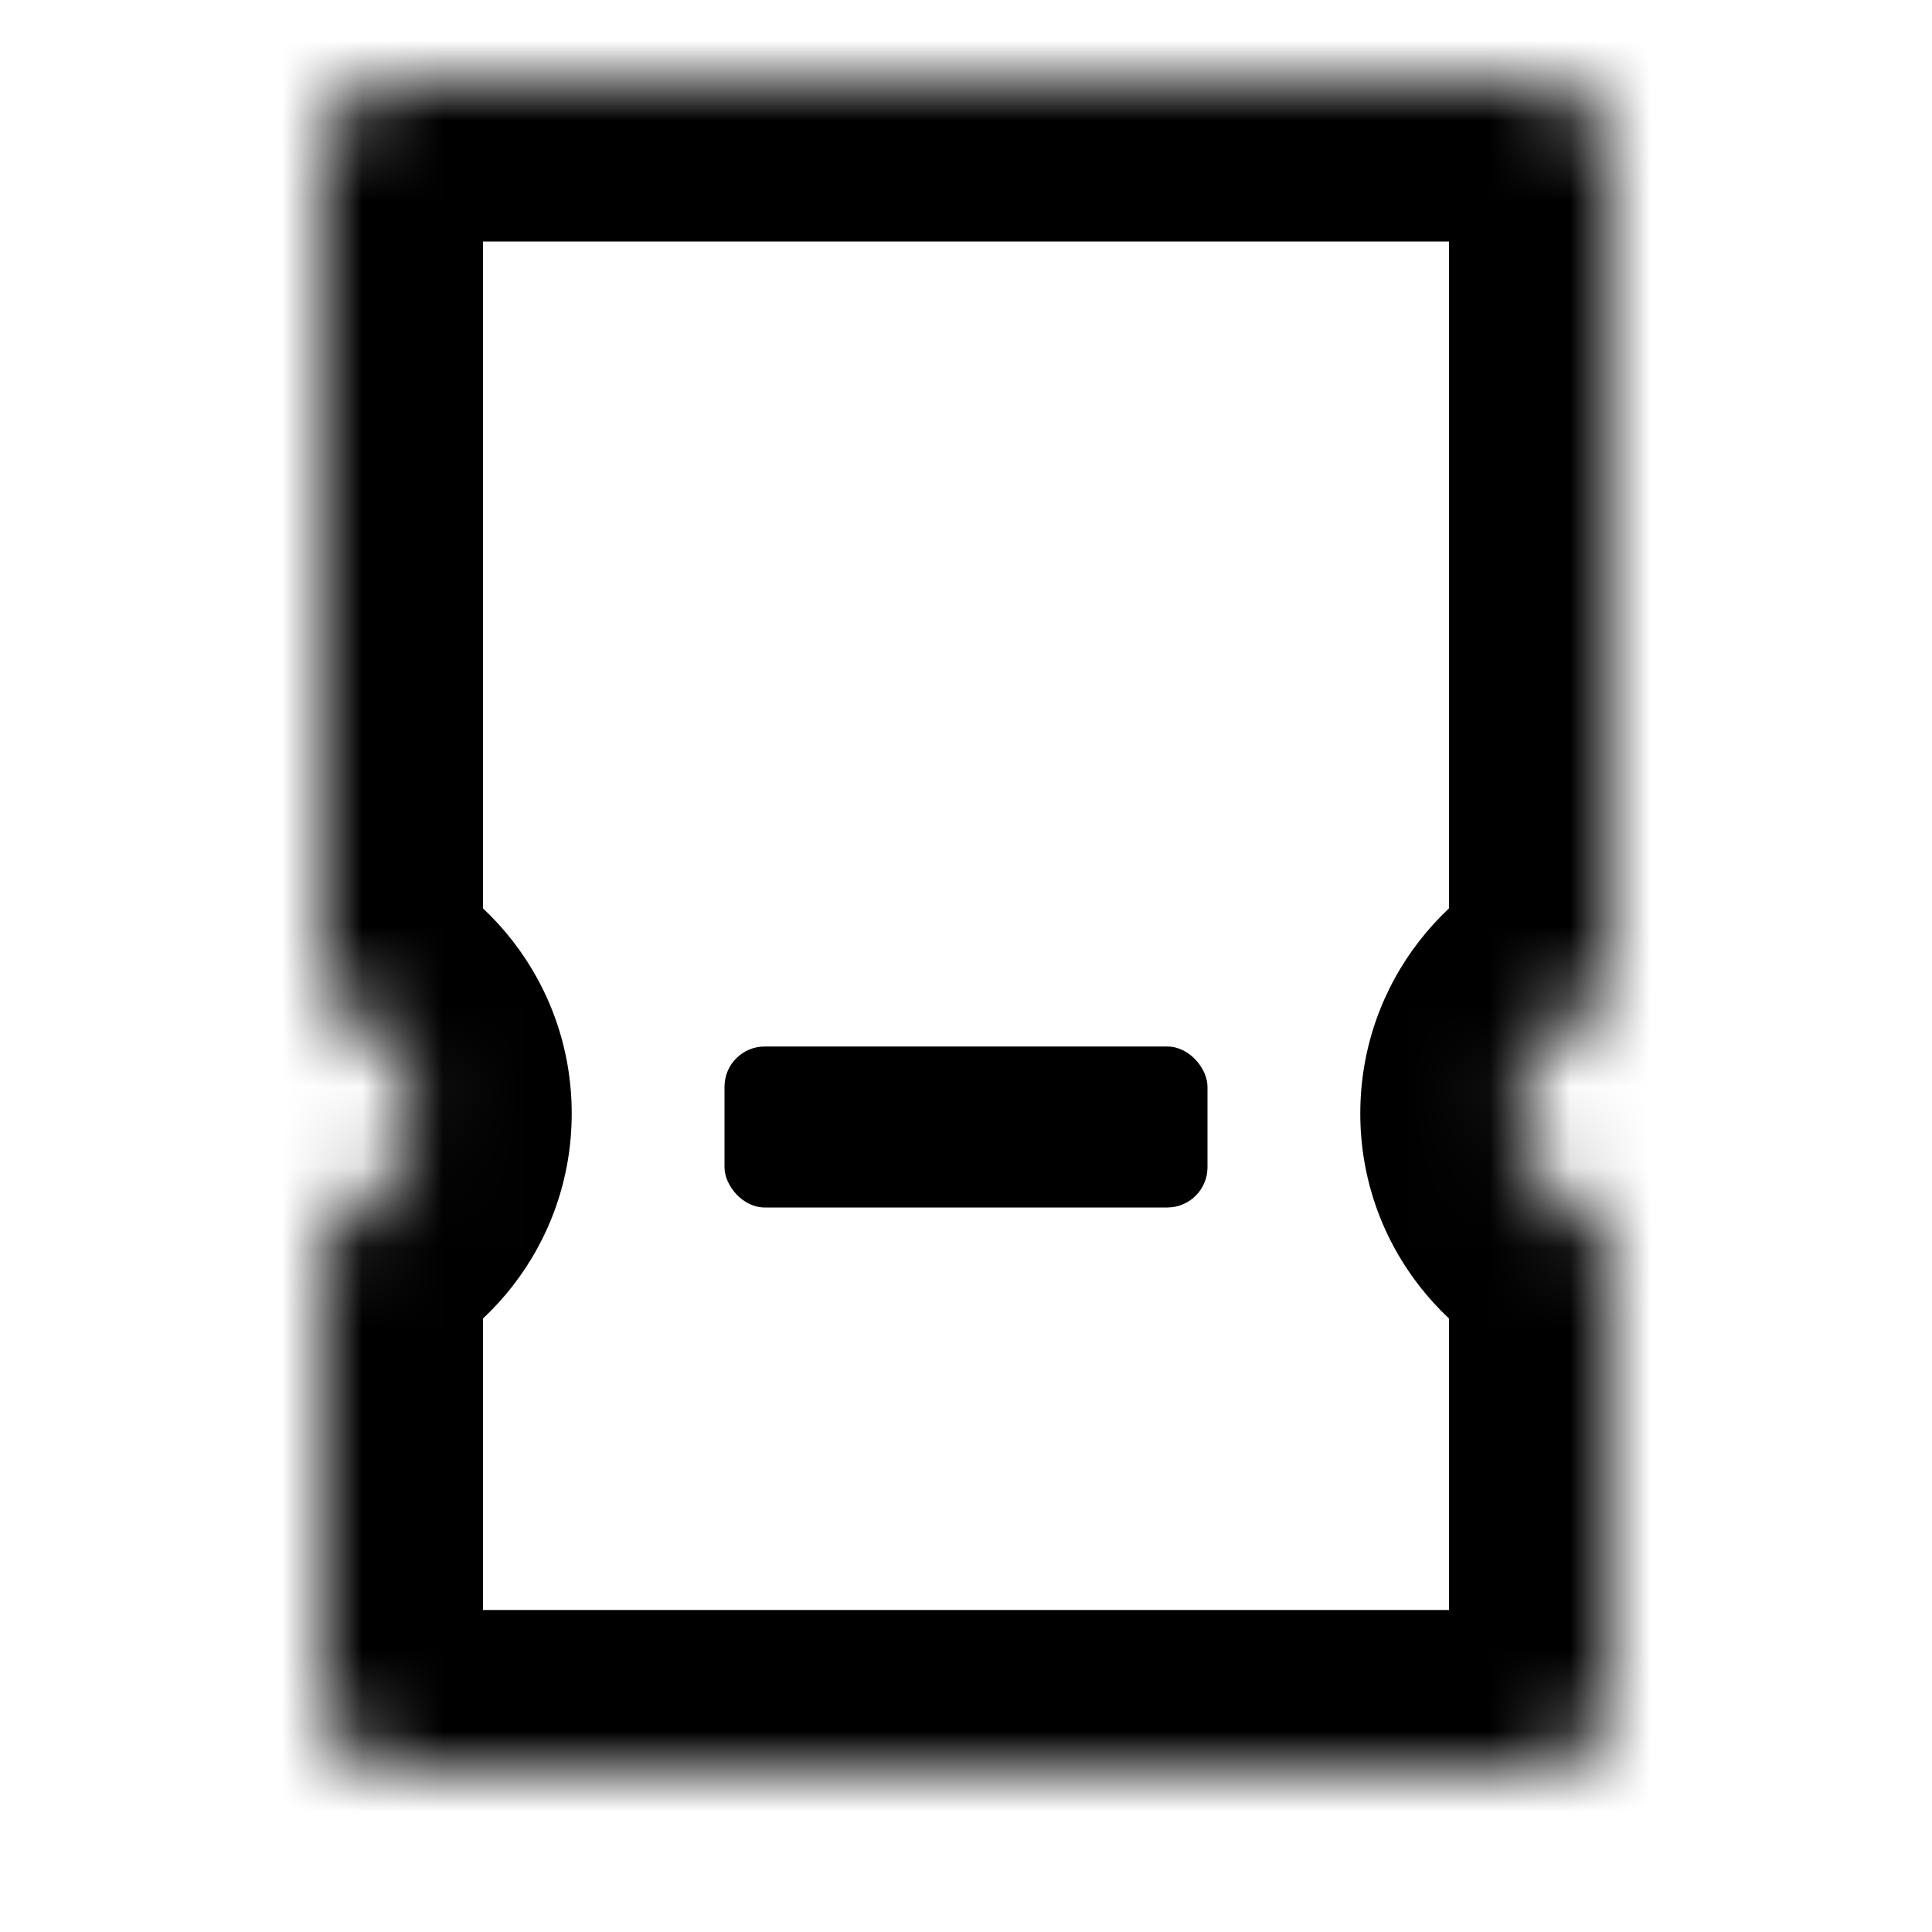
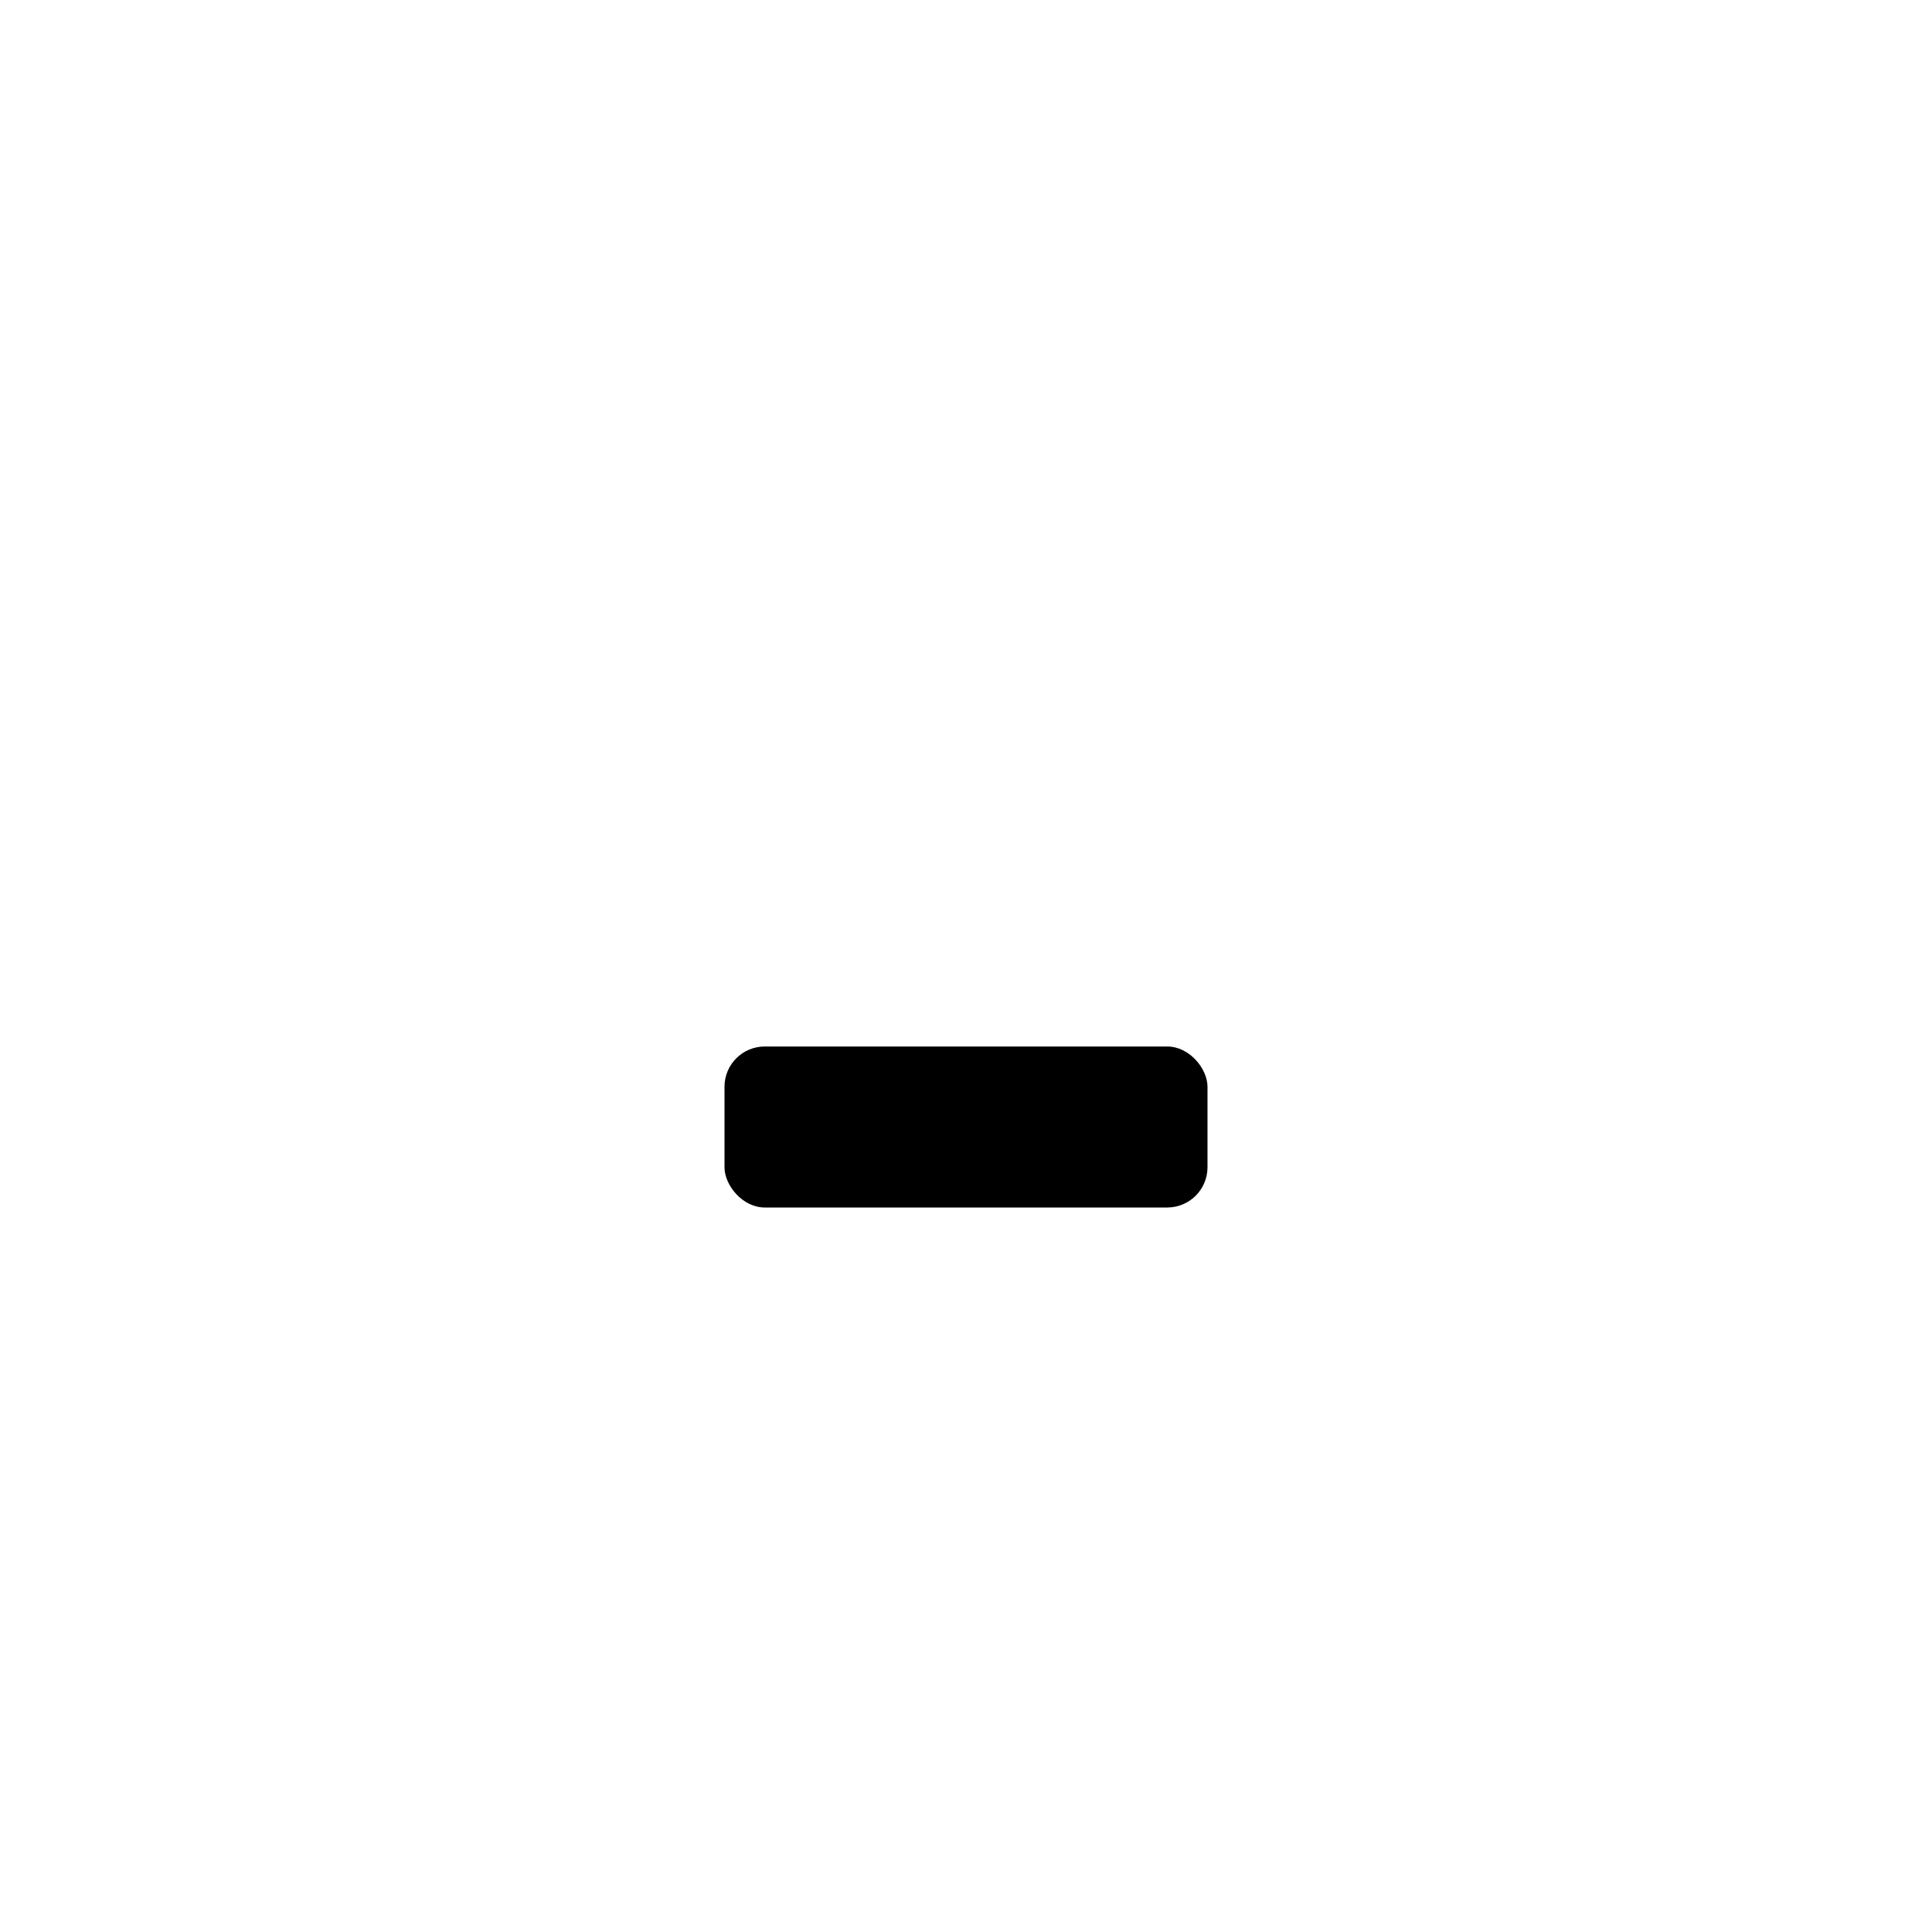
<svg xmlns="http://www.w3.org/2000/svg" width="24" height="24" viewBox="0 0 24 24" fill="none">
  <mask id="path-1-inside-1_1186_2730" fill="white">
-     <path d="M19 1C19.552 1 20 1.448 20 2V12.387C19.365 12.561 18.898 13.142 18.898 13.832C18.898 14.522 19.365 15.102 20 15.276V21C20 21.552 19.552 22 19 22H5C4.448 22 4 21.552 4 21V15.276C4.635 15.102 5.102 14.522 5.102 13.832C5.102 13.142 4.635 12.561 4 12.387V2C4 1.448 4.448 1 5 1H19Z" />
-   </mask>
-   <path d="M20 2L22 2L20 2ZM20 12.387L20.53 14.315L22 13.911V12.387H20ZM20 15.276H22V13.752L20.531 13.348L20 15.276ZM5 22L5 24H5V22ZM4 21H2H4ZM4 15.276L3.469 13.348L2 13.752V15.276H4ZM4 12.387H2V13.911L3.47 14.315L4 12.387ZM19 1V3C18.448 3 18 2.552 18 2H20L22 2C22 0.343 20.657 -1 19 -1V1ZM20 2H18V12.387H20H22V2H20ZM20 12.387L19.47 10.458C17.991 10.865 16.898 12.216 16.898 13.832H18.898H20.898C20.898 14.067 20.739 14.258 20.53 14.315L20 12.387ZM18.898 13.832H16.898C16.898 15.45 17.993 16.798 19.469 17.205L20 15.276L20.531 13.348C20.737 13.405 20.898 13.595 20.898 13.832H18.898ZM20 15.276H18V21H20H22V15.276H20ZM20 21H18C18 20.448 18.448 20 19 20V22V24C20.657 24 22 22.657 22 21H20ZM19 22V20H5V22V24H19V22ZM5 22L5 20C5.552 20 6 20.448 6 21H4H2C2 22.657 3.343 24 5 24L5 22ZM4 21H6V15.276H4H2V21H4ZM4 15.276L4.531 17.205C6.007 16.798 7.102 15.45 7.102 13.832H5.102H3.102C3.102 13.595 3.263 13.405 3.469 13.348L4 15.276ZM5.102 13.832H7.102C7.102 12.216 6.009 10.865 4.53 10.458L4 12.387L3.47 14.315C3.261 14.258 3.102 14.067 3.102 13.832H5.102ZM4 12.387H6V2H4H2V12.387H4ZM4 2H6C6 2.552 5.552 3 5 3V1V-1C3.343 -1 2 0.343 2 2H4ZM5 1V3H19V1V-1H5V1Z" fill="black" mask="url(#path-1-inside-1_1186_2730)" />
+     </mask>
+   <path d="M20 2L22 2L20 2ZM20 12.387L20.53 14.315L22 13.911V12.387H20ZM20 15.276H22V13.752L20.531 13.348L20 15.276ZM5 22L5 24H5V22ZM4 21H2H4ZM4 15.276L3.469 13.348L2 13.752V15.276H4ZM4 12.387H2V13.911L3.47 14.315L4 12.387ZM19 1V3C18.448 3 18 2.552 18 2H20L22 2C22 0.343 20.657 -1 19 -1V1ZM20 2H18V12.387H20H22V2H20ZM20 12.387L19.47 10.458C17.991 10.865 16.898 12.216 16.898 13.832H18.898H20.898C20.898 14.067 20.739 14.258 20.53 14.315L20 12.387ZM18.898 13.832H16.898C16.898 15.45 17.993 16.798 19.469 17.205L20 15.276L20.531 13.348C20.737 13.405 20.898 13.595 20.898 13.832H18.898ZM20 15.276H18V21H20V15.276H20ZM20 21H18C18 20.448 18.448 20 19 20V22V24C20.657 24 22 22.657 22 21H20ZM19 22V20H5V22V24H19V22ZM5 22L5 20C5.552 20 6 20.448 6 21H4H2C2 22.657 3.343 24 5 24L5 22ZM4 21H6V15.276H4H2V21H4ZM4 15.276L4.531 17.205C6.007 16.798 7.102 15.45 7.102 13.832H5.102H3.102C3.102 13.595 3.263 13.405 3.469 13.348L4 15.276ZM5.102 13.832H7.102C7.102 12.216 6.009 10.865 4.53 10.458L4 12.387L3.47 14.315C3.261 14.258 3.102 14.067 3.102 13.832H5.102ZM4 12.387H6V2H4H2V12.387H4ZM4 2H6C6 2.552 5.552 3 5 3V1V-1C3.343 -1 2 0.343 2 2H4ZM5 1V3H19V1V-1H5V1Z" fill="black" mask="url(#path-1-inside-1_1186_2730)" />
  <rect x="9" y="13" width="6" height="2" rx="0.5" fill="black" />
</svg>